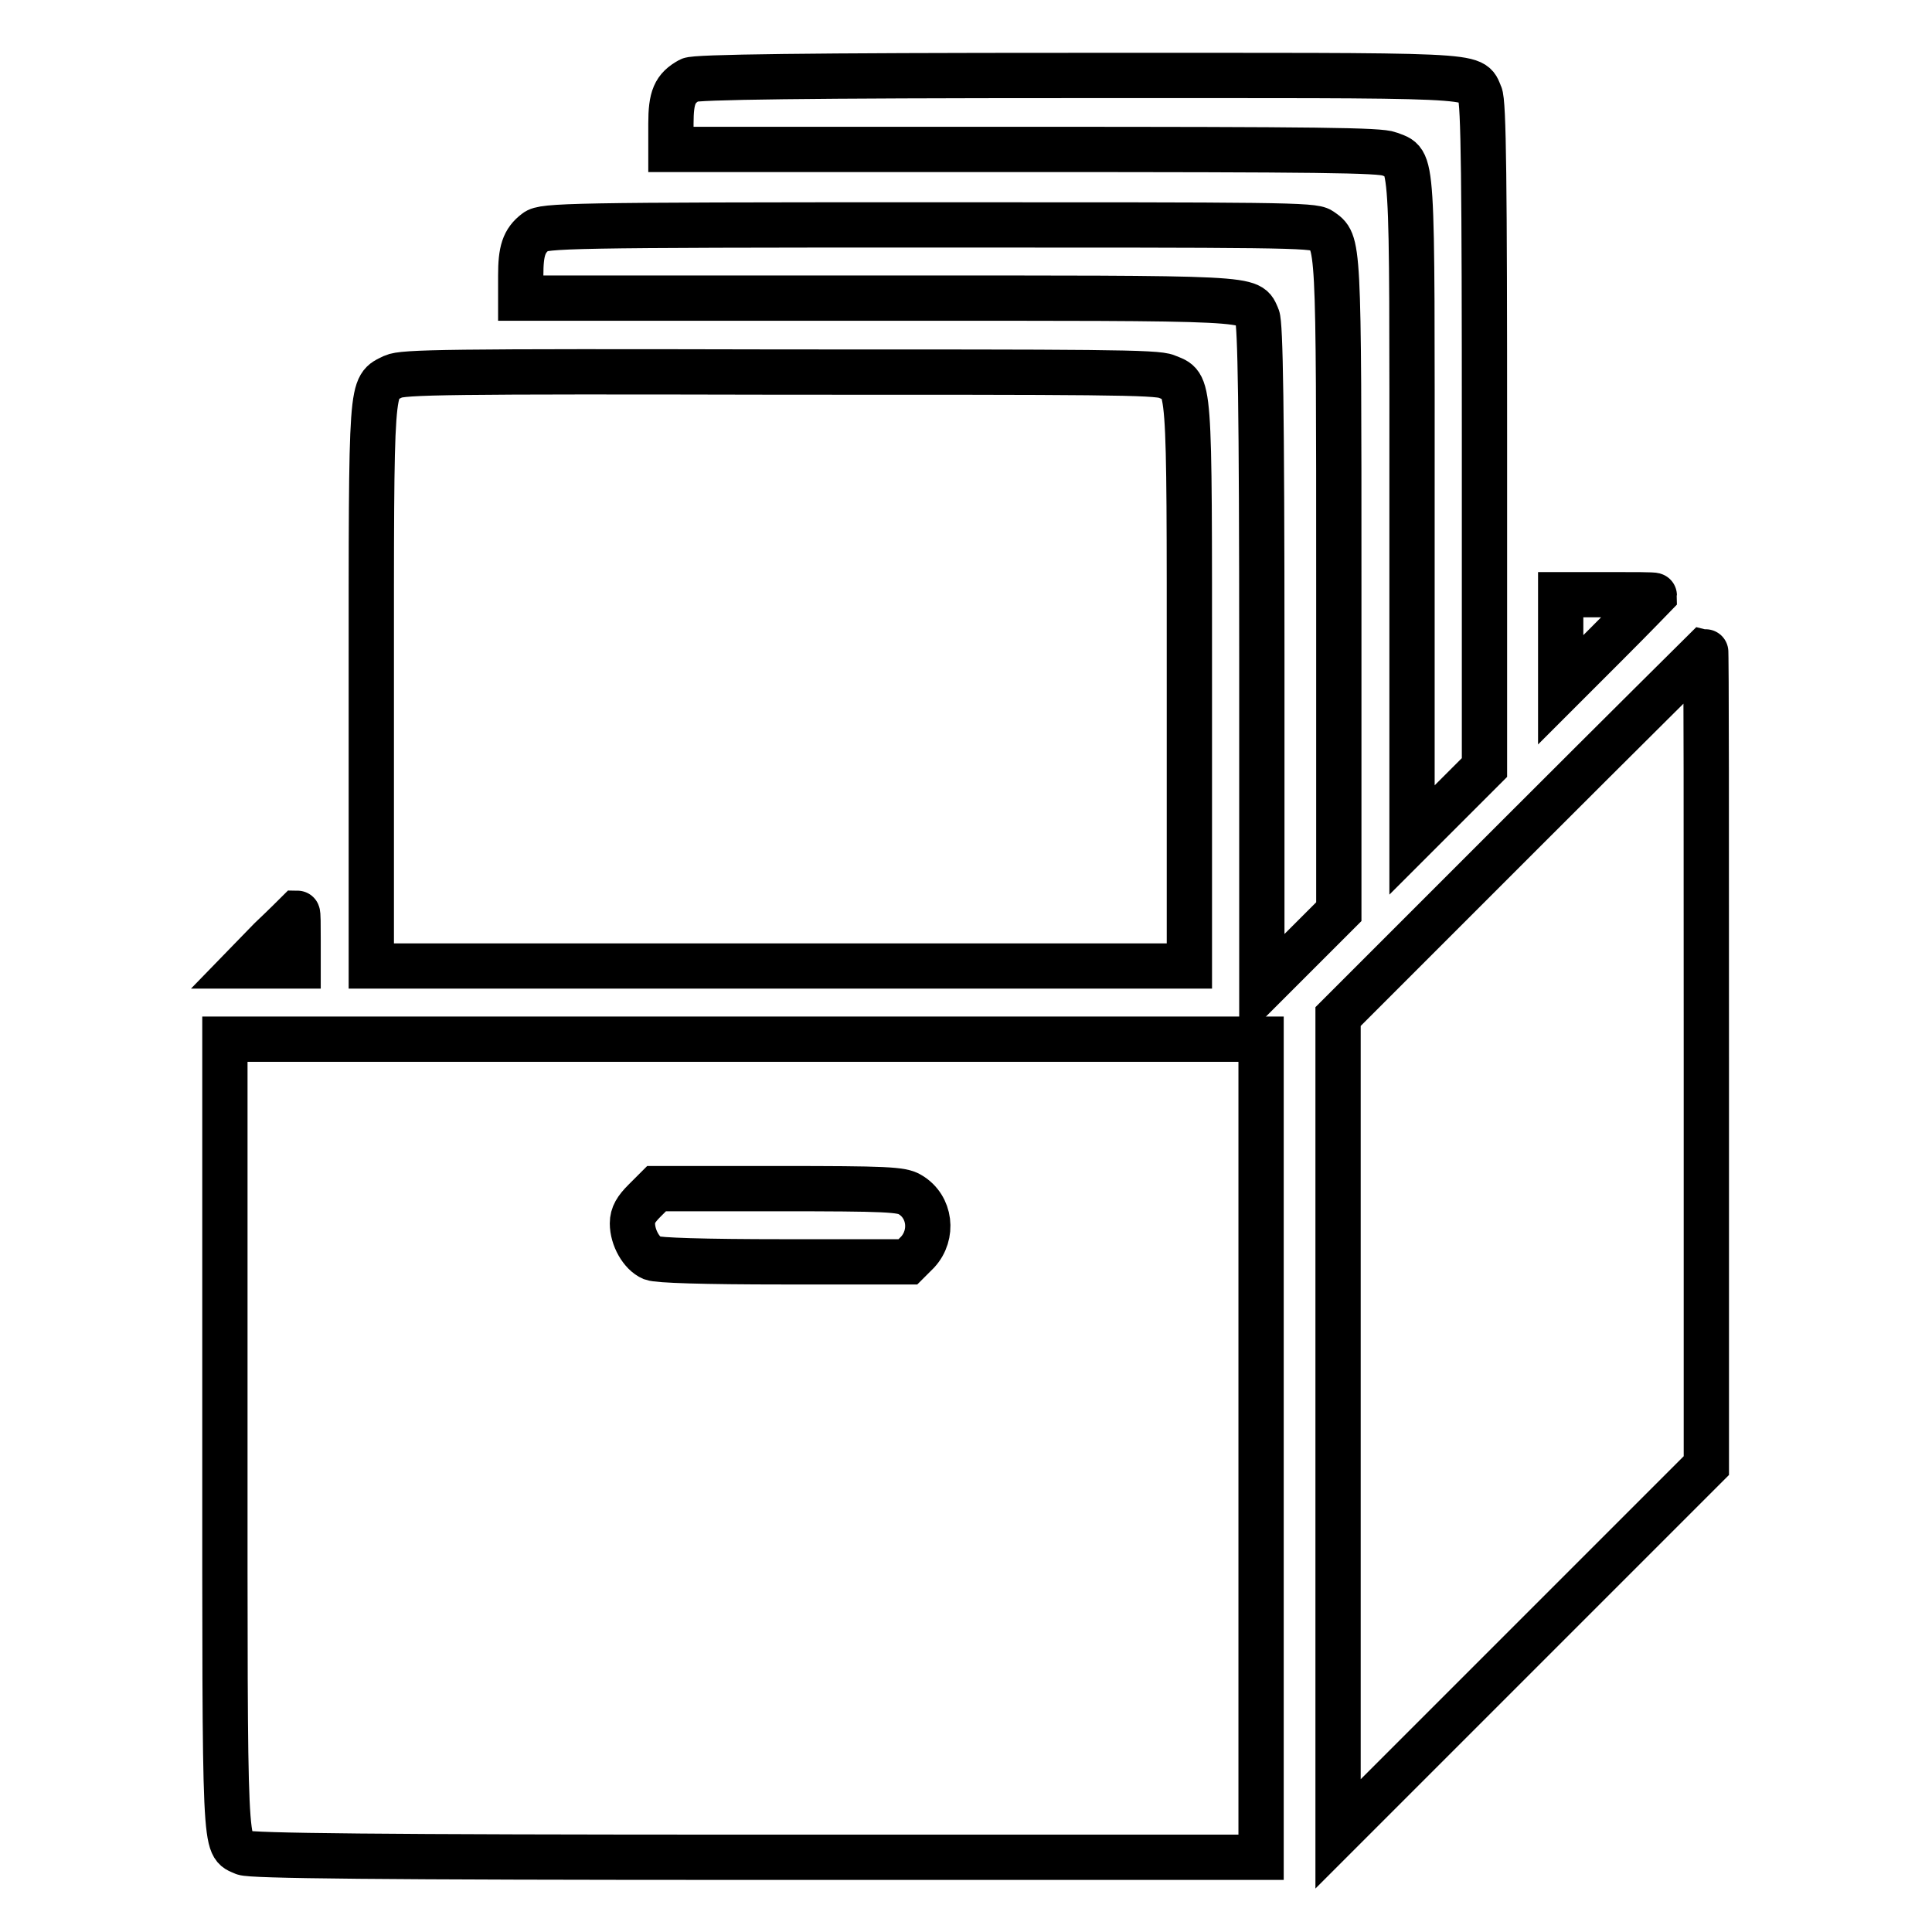
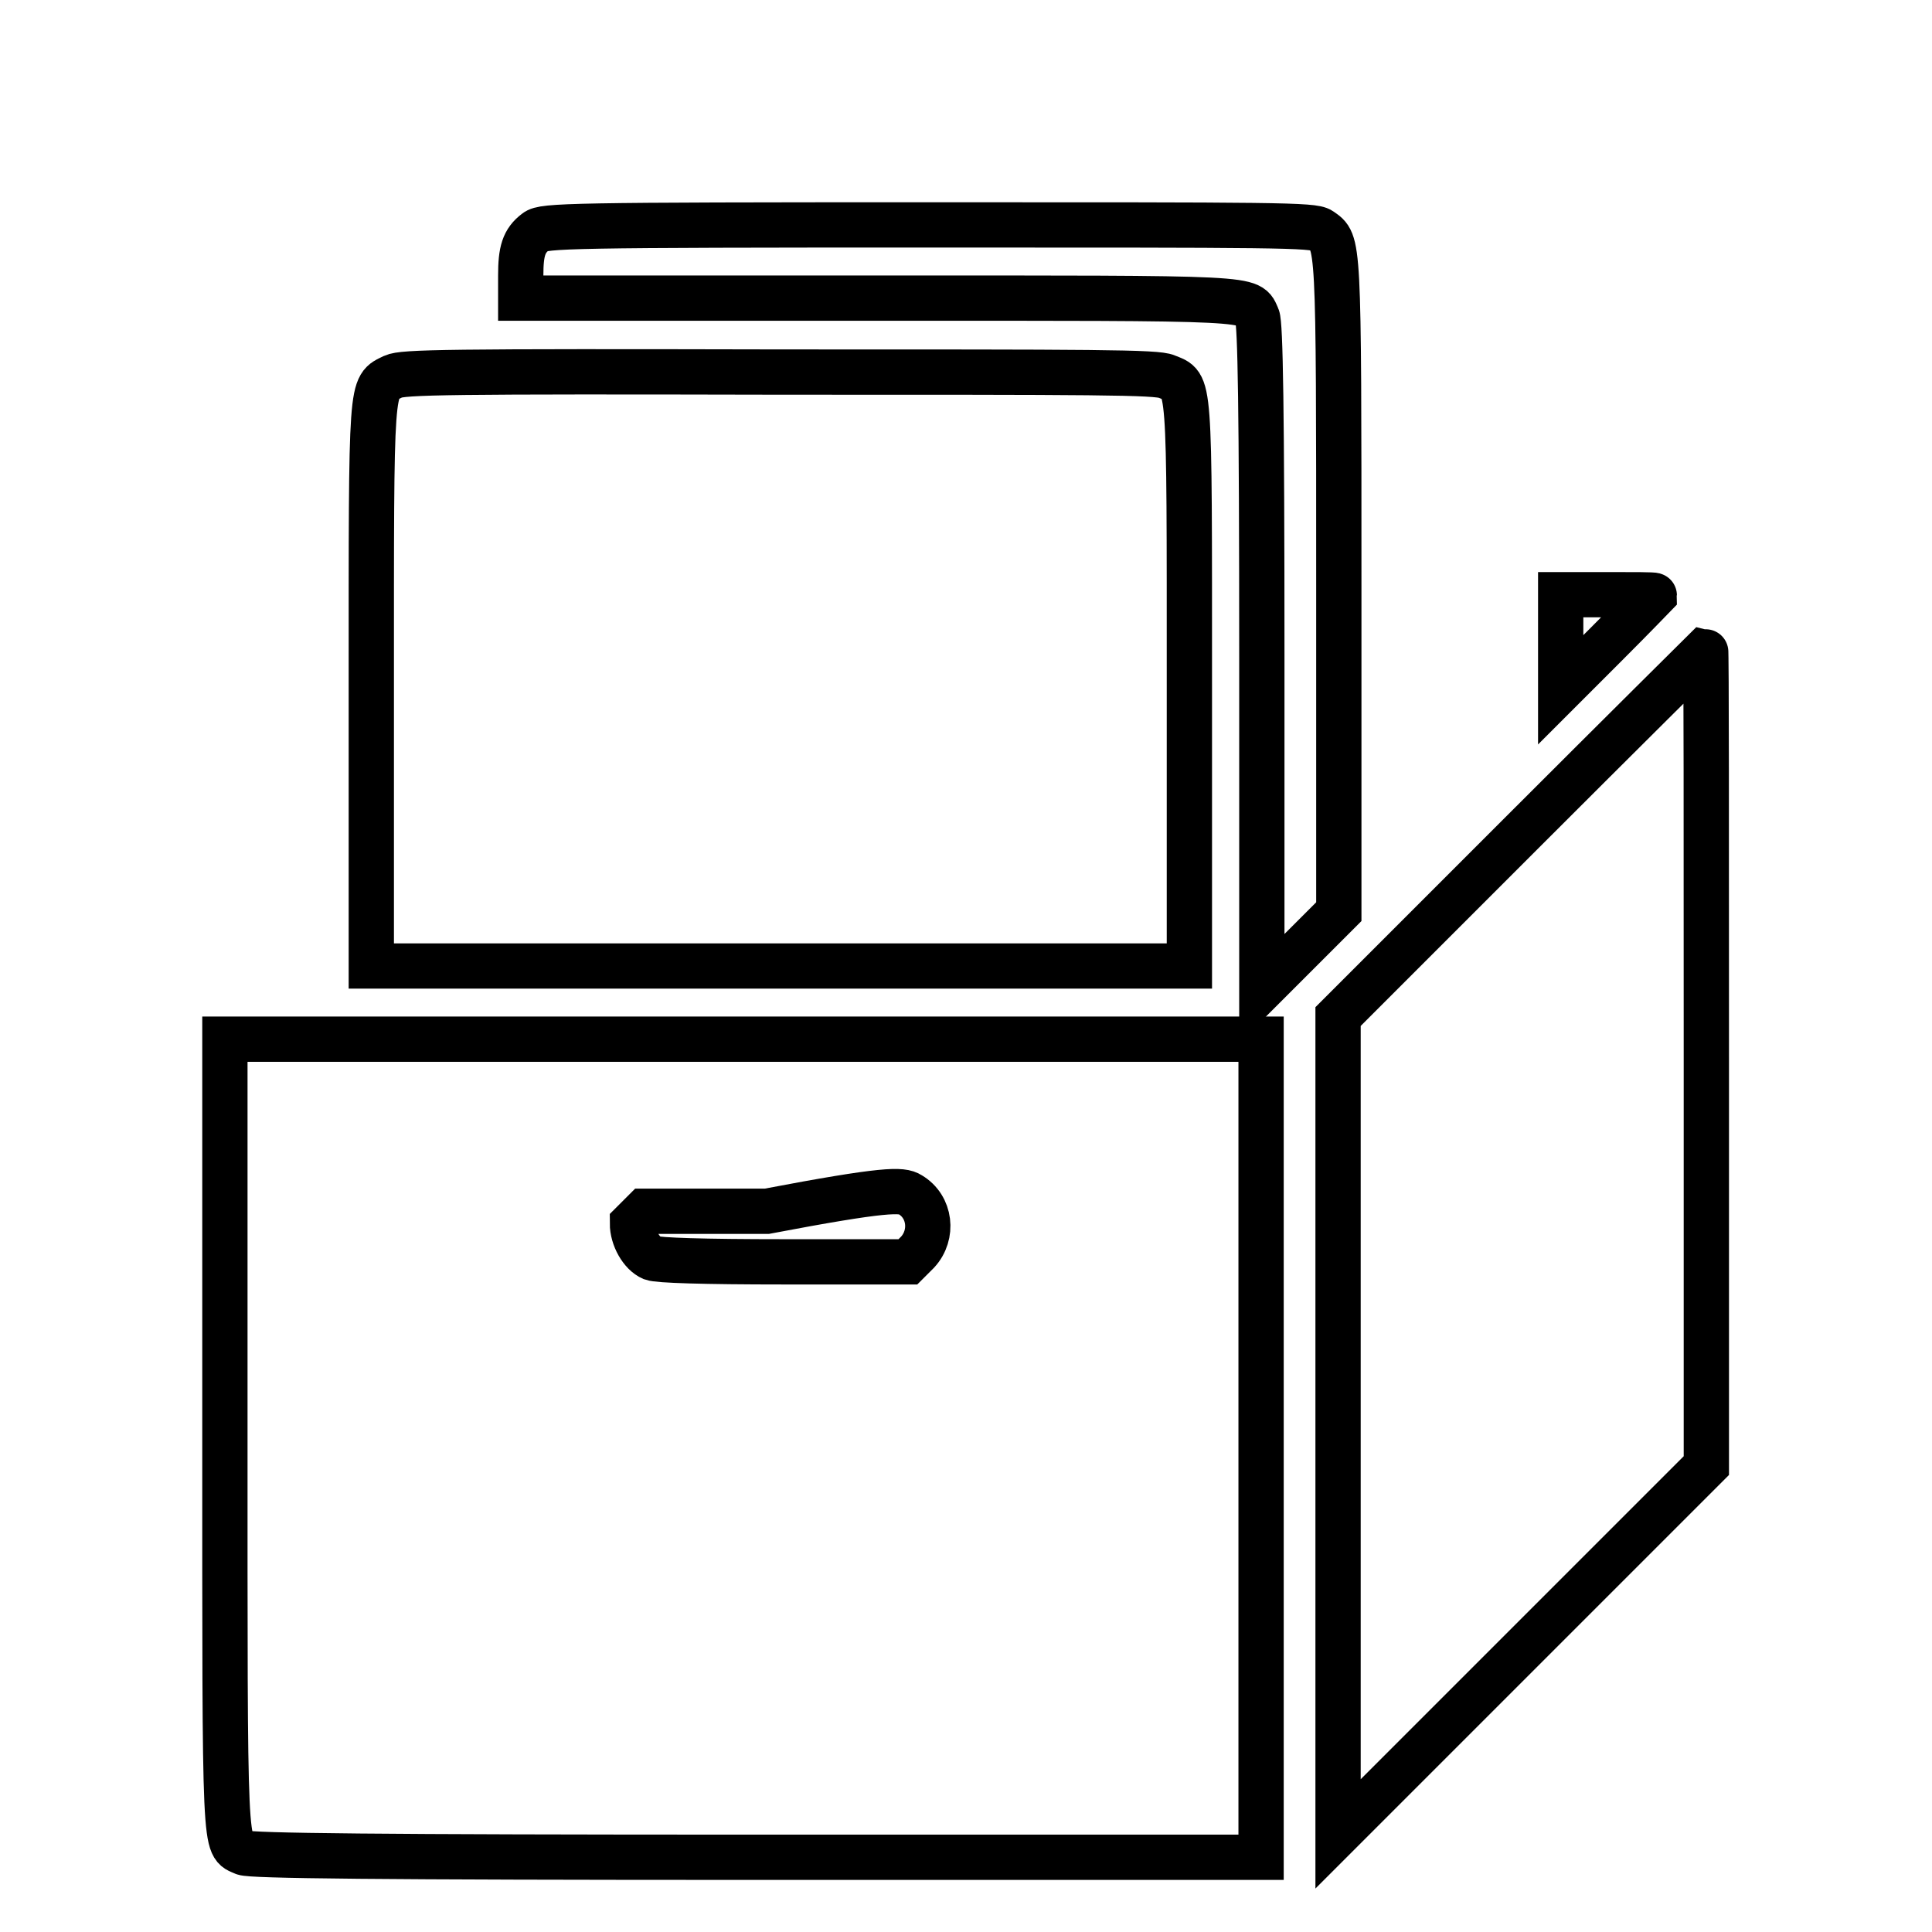
<svg xmlns="http://www.w3.org/2000/svg" version="1.1" x="0px" y="0px" viewBox="0 0 256 256" enable-background="new 0 0 256 256" xml:space="preserve">
  <g>
    <g>
      <g>
-         <path stroke-width="6" fill-opacity="0" stroke="#000000" d="M91.4,10.6c-2,1.1-2.5,2.3-2.5,5.8v3.4h46.8c39.4,0,47.1,0.1,48.4,0.6c3.2,1.3,3-1.3,3,47.2v43.7l4.8-4.8l4.8-4.8V57.6c0-33-0.1-44.2-0.6-45.1c-1.2-2.7,1.3-2.5-53.5-2.5C106.9,10,92,10.2,91.4,10.6z" />
        <path stroke-width="6" fill-opacity="0" stroke="#000000" d="M71,30.7c-1.6,1.2-2,2.6-2,5.8v3h47.2c51.4,0,49.2-0.1,50.4,2.5c0.4,0.9,0.6,12,0.6,45.1V131l5.1-5.1l5.1-5.1V77.6c0-46.5,0-45.4-2.4-47.1c-1-0.7-5.7-0.7-52-0.7C75.4,29.8,72,29.9,71,30.7z" />
        <path stroke-width="6" fill-opacity="0" stroke="#000000" d="M52.1,49.9c-3,1.5-2.9-0.1-2.9,40.9V128h54.2h54.2V90.7c0-41.4,0.1-39.5-3-40.8c-1.3-0.6-9.4-0.6-51.3-0.6C59.1,49.2,53.4,49.3,52.1,49.9z" />
        <path stroke-width="6" fill-opacity="0" stroke="#000000" d="M206.8,85v6.4l6.2-6.2c3.4-3.4,6.2-6.3,6.2-6.3c0-0.1-2.8-0.1-6.2-0.1h-6.2V85z" />
        <path stroke-width="6" fill-opacity="0" stroke="#000000" d="M201.6,110.4l-24.3,24.3v54.2V243l24.4-24.4l24.4-24.4v-54.1c0-29.7,0-54-0.1-54C226,86.1,215,97,201.6,110.4z" />
-         <path stroke-width="6" fill-opacity="0" stroke="#000000" d="M35.8,124.5l-3.4,3.5H36h3.5v-3.5c0-1.9,0-3.5-0.1-3.5C39.3,121.1,37.7,122.7,35.8,124.5z" />
-         <path stroke-width="6" fill-opacity="0" stroke="#000000" d="M29.8,190c0,56.9-0.1,54.3,2.5,55.5c0.9,0.4,17.2,0.6,68,0.6h66.8v-54.2v-54.2H98.5H29.8V190z M120.6,158.3c2.7,1.6,3.1,5.3,1,7.6l-1.3,1.3h-16.4c-10.8,0-16.7-0.2-17.5-0.5c-1.4-0.6-2.6-2.7-2.6-4.6c0-1.1,0.5-1.9,1.6-3l1.6-1.6h16.2C117.4,157.5,119.5,157.6,120.6,158.3z" />
+         <path stroke-width="6" fill-opacity="0" stroke="#000000" d="M29.8,190c0,56.9-0.1,54.3,2.5,55.5c0.9,0.4,17.2,0.6,68,0.6h66.8v-54.2v-54.2H98.5H29.8V190z M120.6,158.3c2.7,1.6,3.1,5.3,1,7.6l-1.3,1.3h-16.4c-10.8,0-16.7-0.2-17.5-0.5c-1.4-0.6-2.6-2.7-2.6-4.6l1.6-1.6h16.2C117.4,157.5,119.5,157.6,120.6,158.3z" />
      </g>
    </g>
  </g>
</svg>